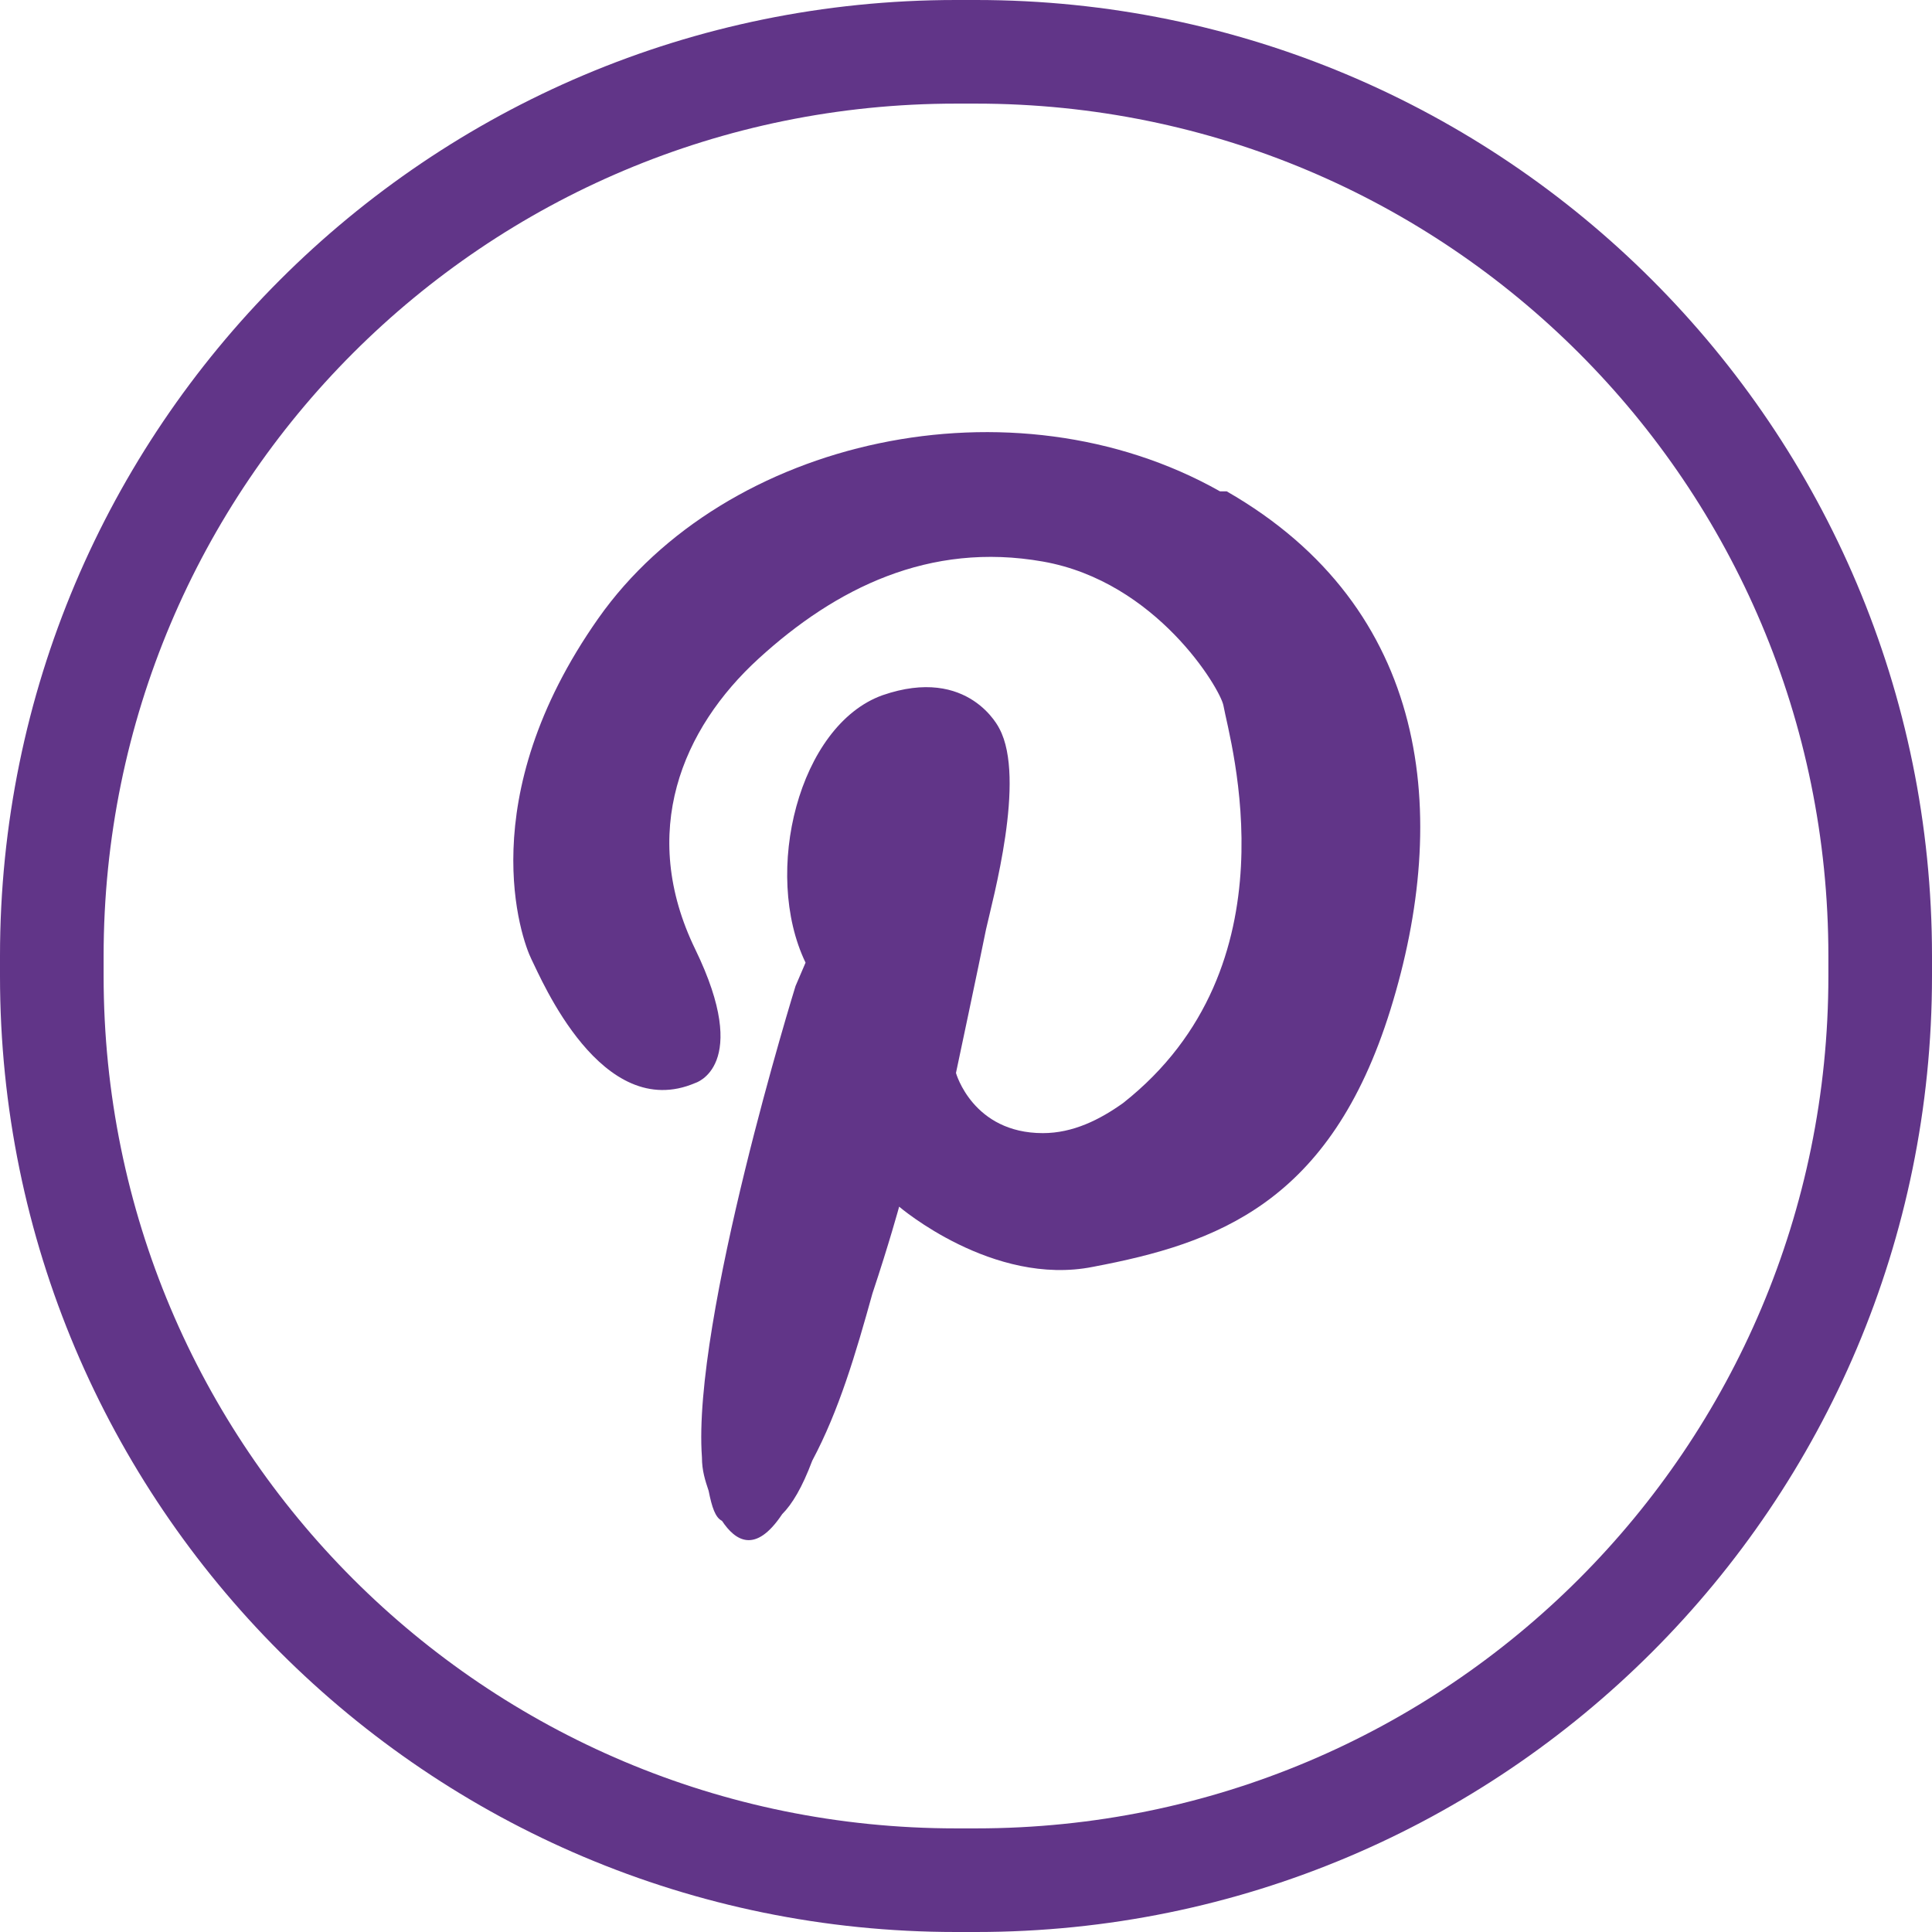
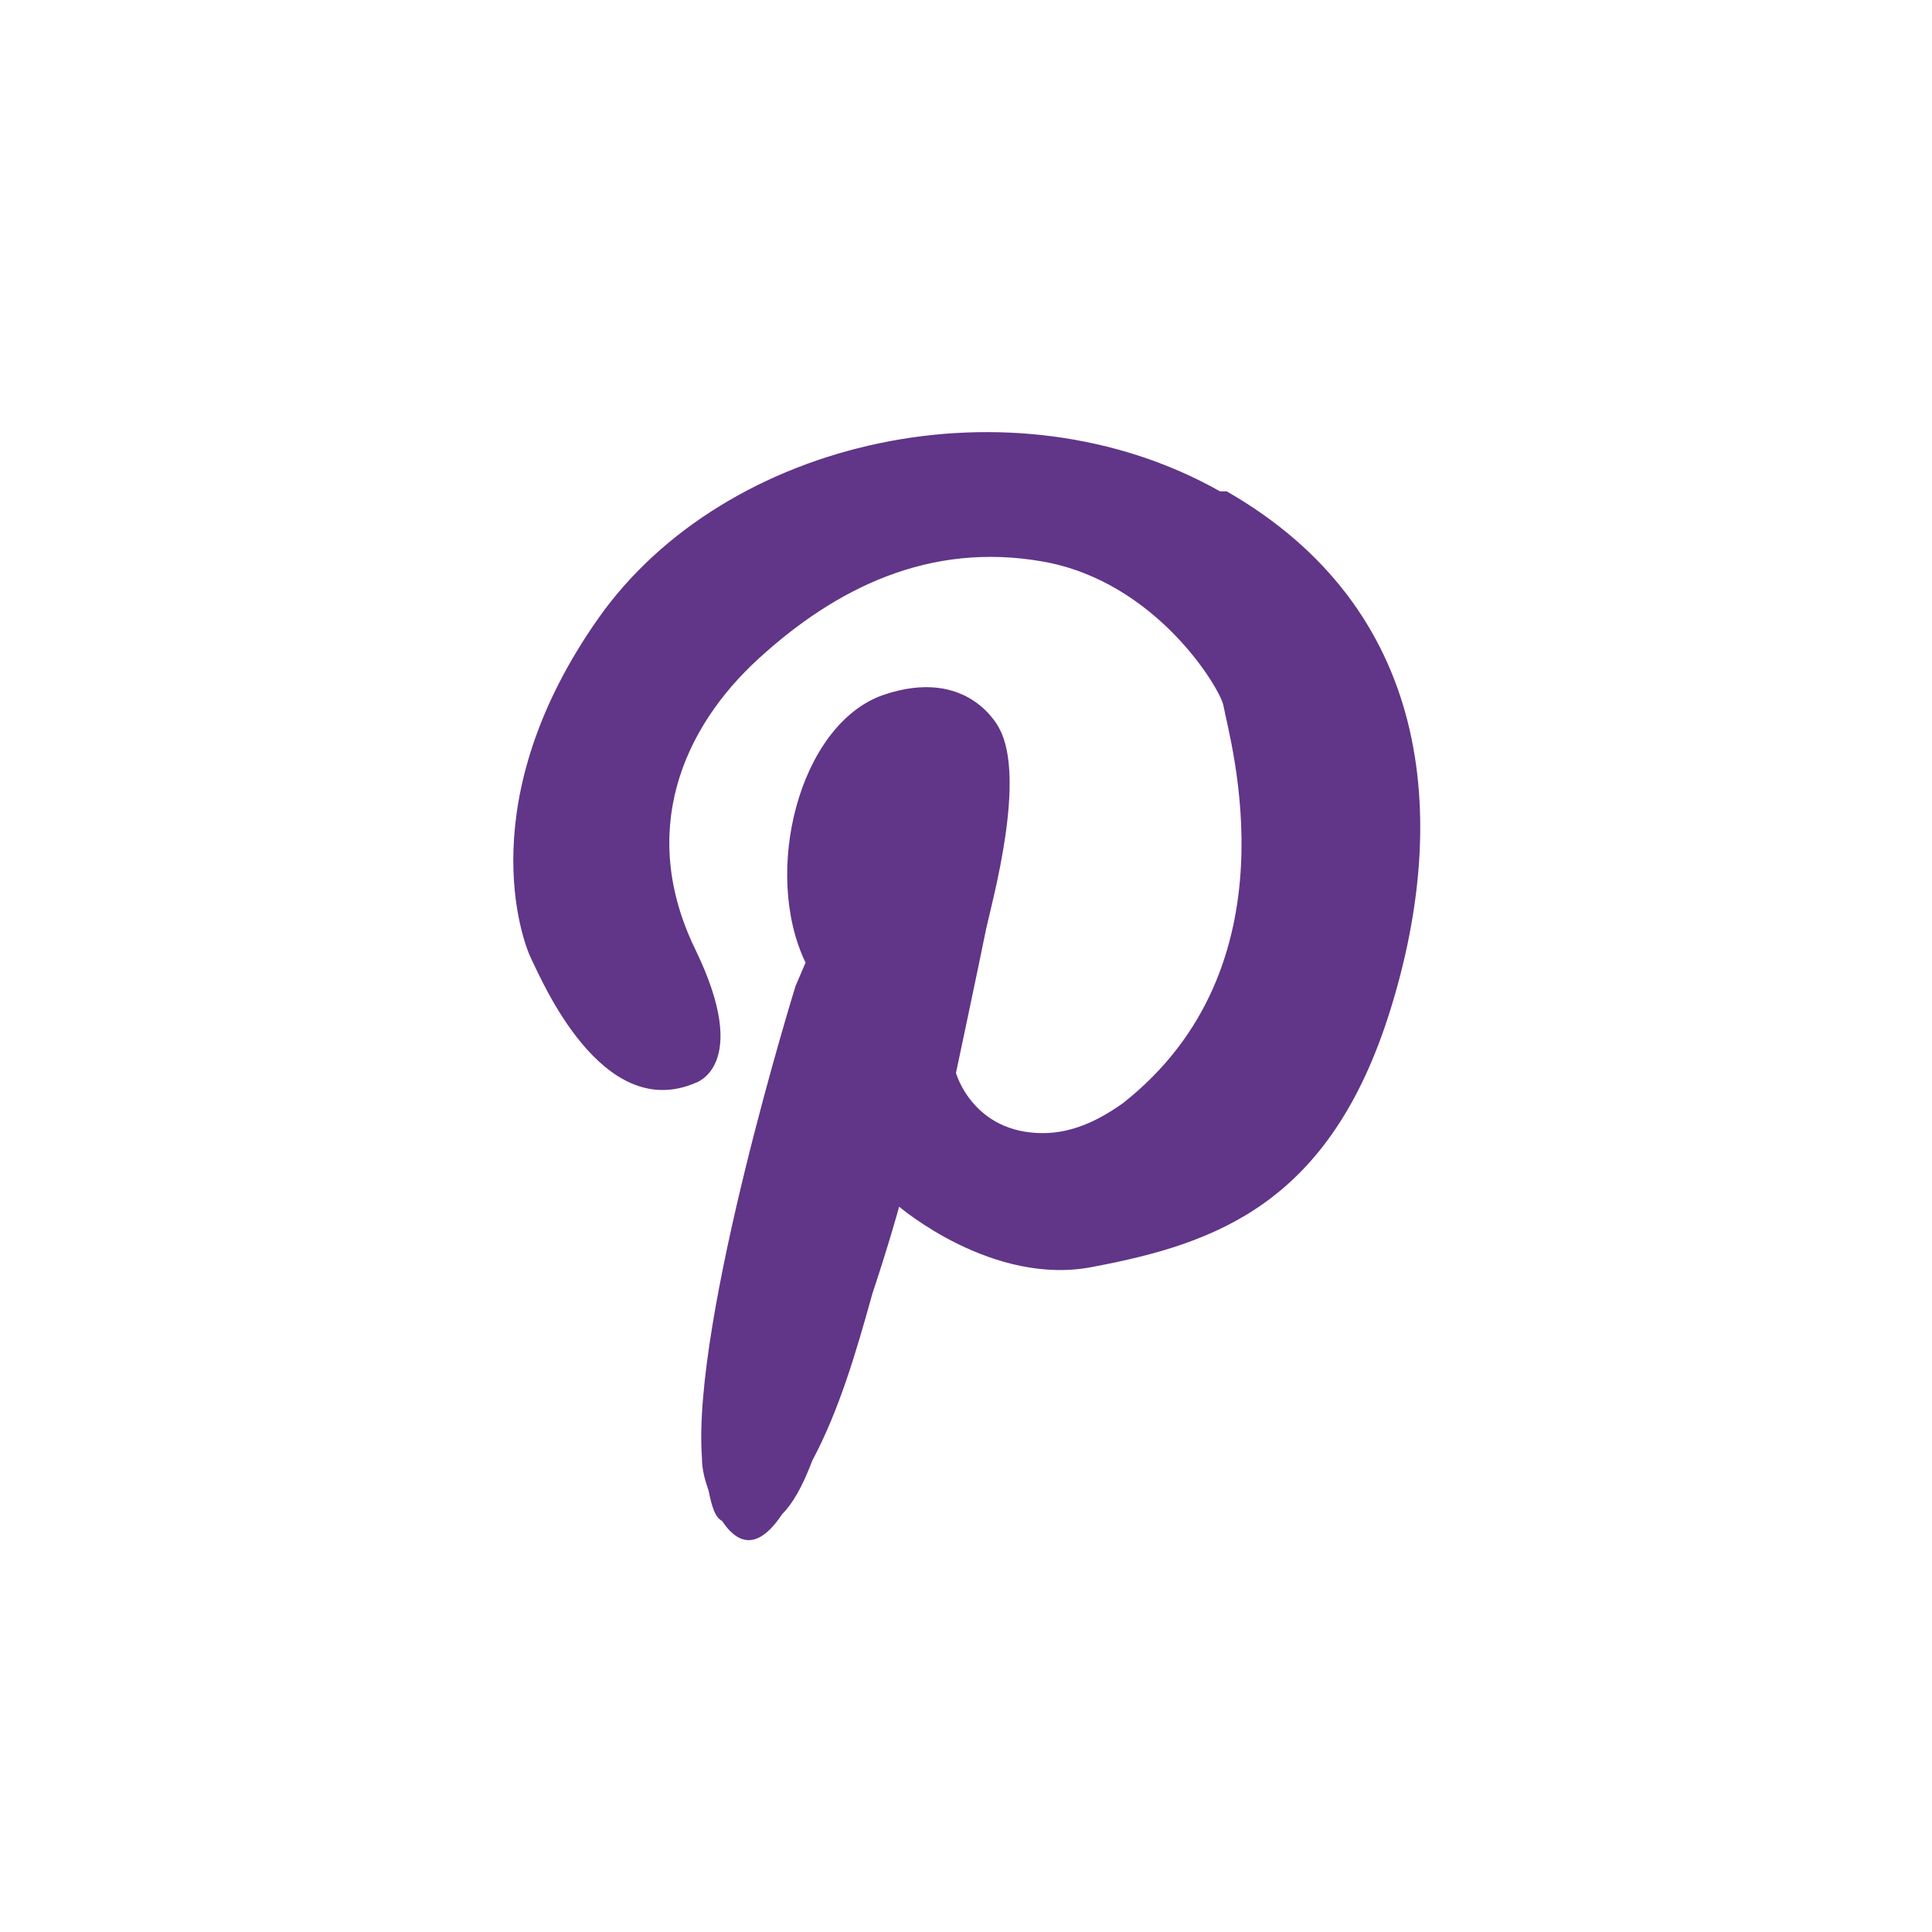
<svg xmlns="http://www.w3.org/2000/svg" id="Layer_2" viewBox="0 0 5.78 5.78">
  <defs>
    <style>
      .cls-1 {
        fill: #613588;
      }
    </style>
  </defs>
  <g id="Layer_1-2" data-name="Layer_1">
    <g>
-       <path class="cls-1" d="M2.92,0h-.06C1.28,0,0,1.28,0,2.86v.06c0,1.58,1.28,2.86,2.86,2.86h.06c1.58,0,2.86-1.28,2.86-2.86v-.06c0-1.58-1.28-2.86-2.86-2.86ZM5.47,2.92c0,1.41-1.14,2.55-2.55,2.55h-.06C1.45,5.47.31,4.33.31,2.92v-.06C.31,1.45,1.45.31,2.86.31h.06c1.41,0,2.55,1.14,2.55,2.55v.06Z" />
-       <path class="cls-1" d="M3.65,1.47c-.62-.35-1.48-.16-1.86.38-.38.54-.23.96-.2,1.02.03.06.21.49.49.37,0,0,.17-.05,0-.4-.17-.35-.04-.66.19-.87.23-.21.51-.35.85-.29.34.06.53.38.54.43.02.11.22.78-.3,1.19-.07.05-.15.09-.24.09-.21,0-.26-.18-.26-.18,0,0,.07-.33.09-.43.02-.09.12-.45.04-.6h0s-.09-.19-.35-.1c0,0,0,0,0,0-.25.09-.36.53-.23.8l-.03.07s-.31,1-.28,1.41c0,.04.01.07.02.1h0s0,0,0,0c.01.05.02.08.04.09.04.06.1.1.18-.02,0,0,0,0,0,0,.03-.03.06-.08.09-.16h0c.08-.15.13-.32.18-.5.05-.15.08-.26.08-.26,0,0,.28.24.58.18.37-.07.71-.19.89-.77.18-.58.12-1.2-.49-1.55Z" />
+       <path class="cls-1" d="M3.65,1.47c-.62-.35-1.48-.16-1.86.38-.38.54-.23.96-.2,1.02.03.06.21.49.49.37,0,0,.17-.05,0-.4-.17-.35-.04-.66.19-.87.23-.21.51-.35.85-.29.34.06.53.38.54.43.02.11.22.78-.3,1.19-.07.05-.15.09-.24.09-.21,0-.26-.18-.26-.18,0,0,.07-.33.09-.43.02-.09.12-.45.04-.6h0s-.09-.19-.35-.1c0,0,0,0,0,0-.25.09-.36.53-.23.8l-.03.07s-.31,1-.28,1.41c0,.04.01.07.02.1h0c.01.05.02.08.04.09.04.06.1.1.18-.02,0,0,0,0,0,0,.03-.03.06-.08.09-.16h0c.08-.15.13-.32.18-.5.05-.15.08-.26.08-.26,0,0,.28.24.58.18.37-.07.71-.19.89-.77.18-.58.12-1.2-.49-1.55Z" />
    </g>
  </g>
</svg>